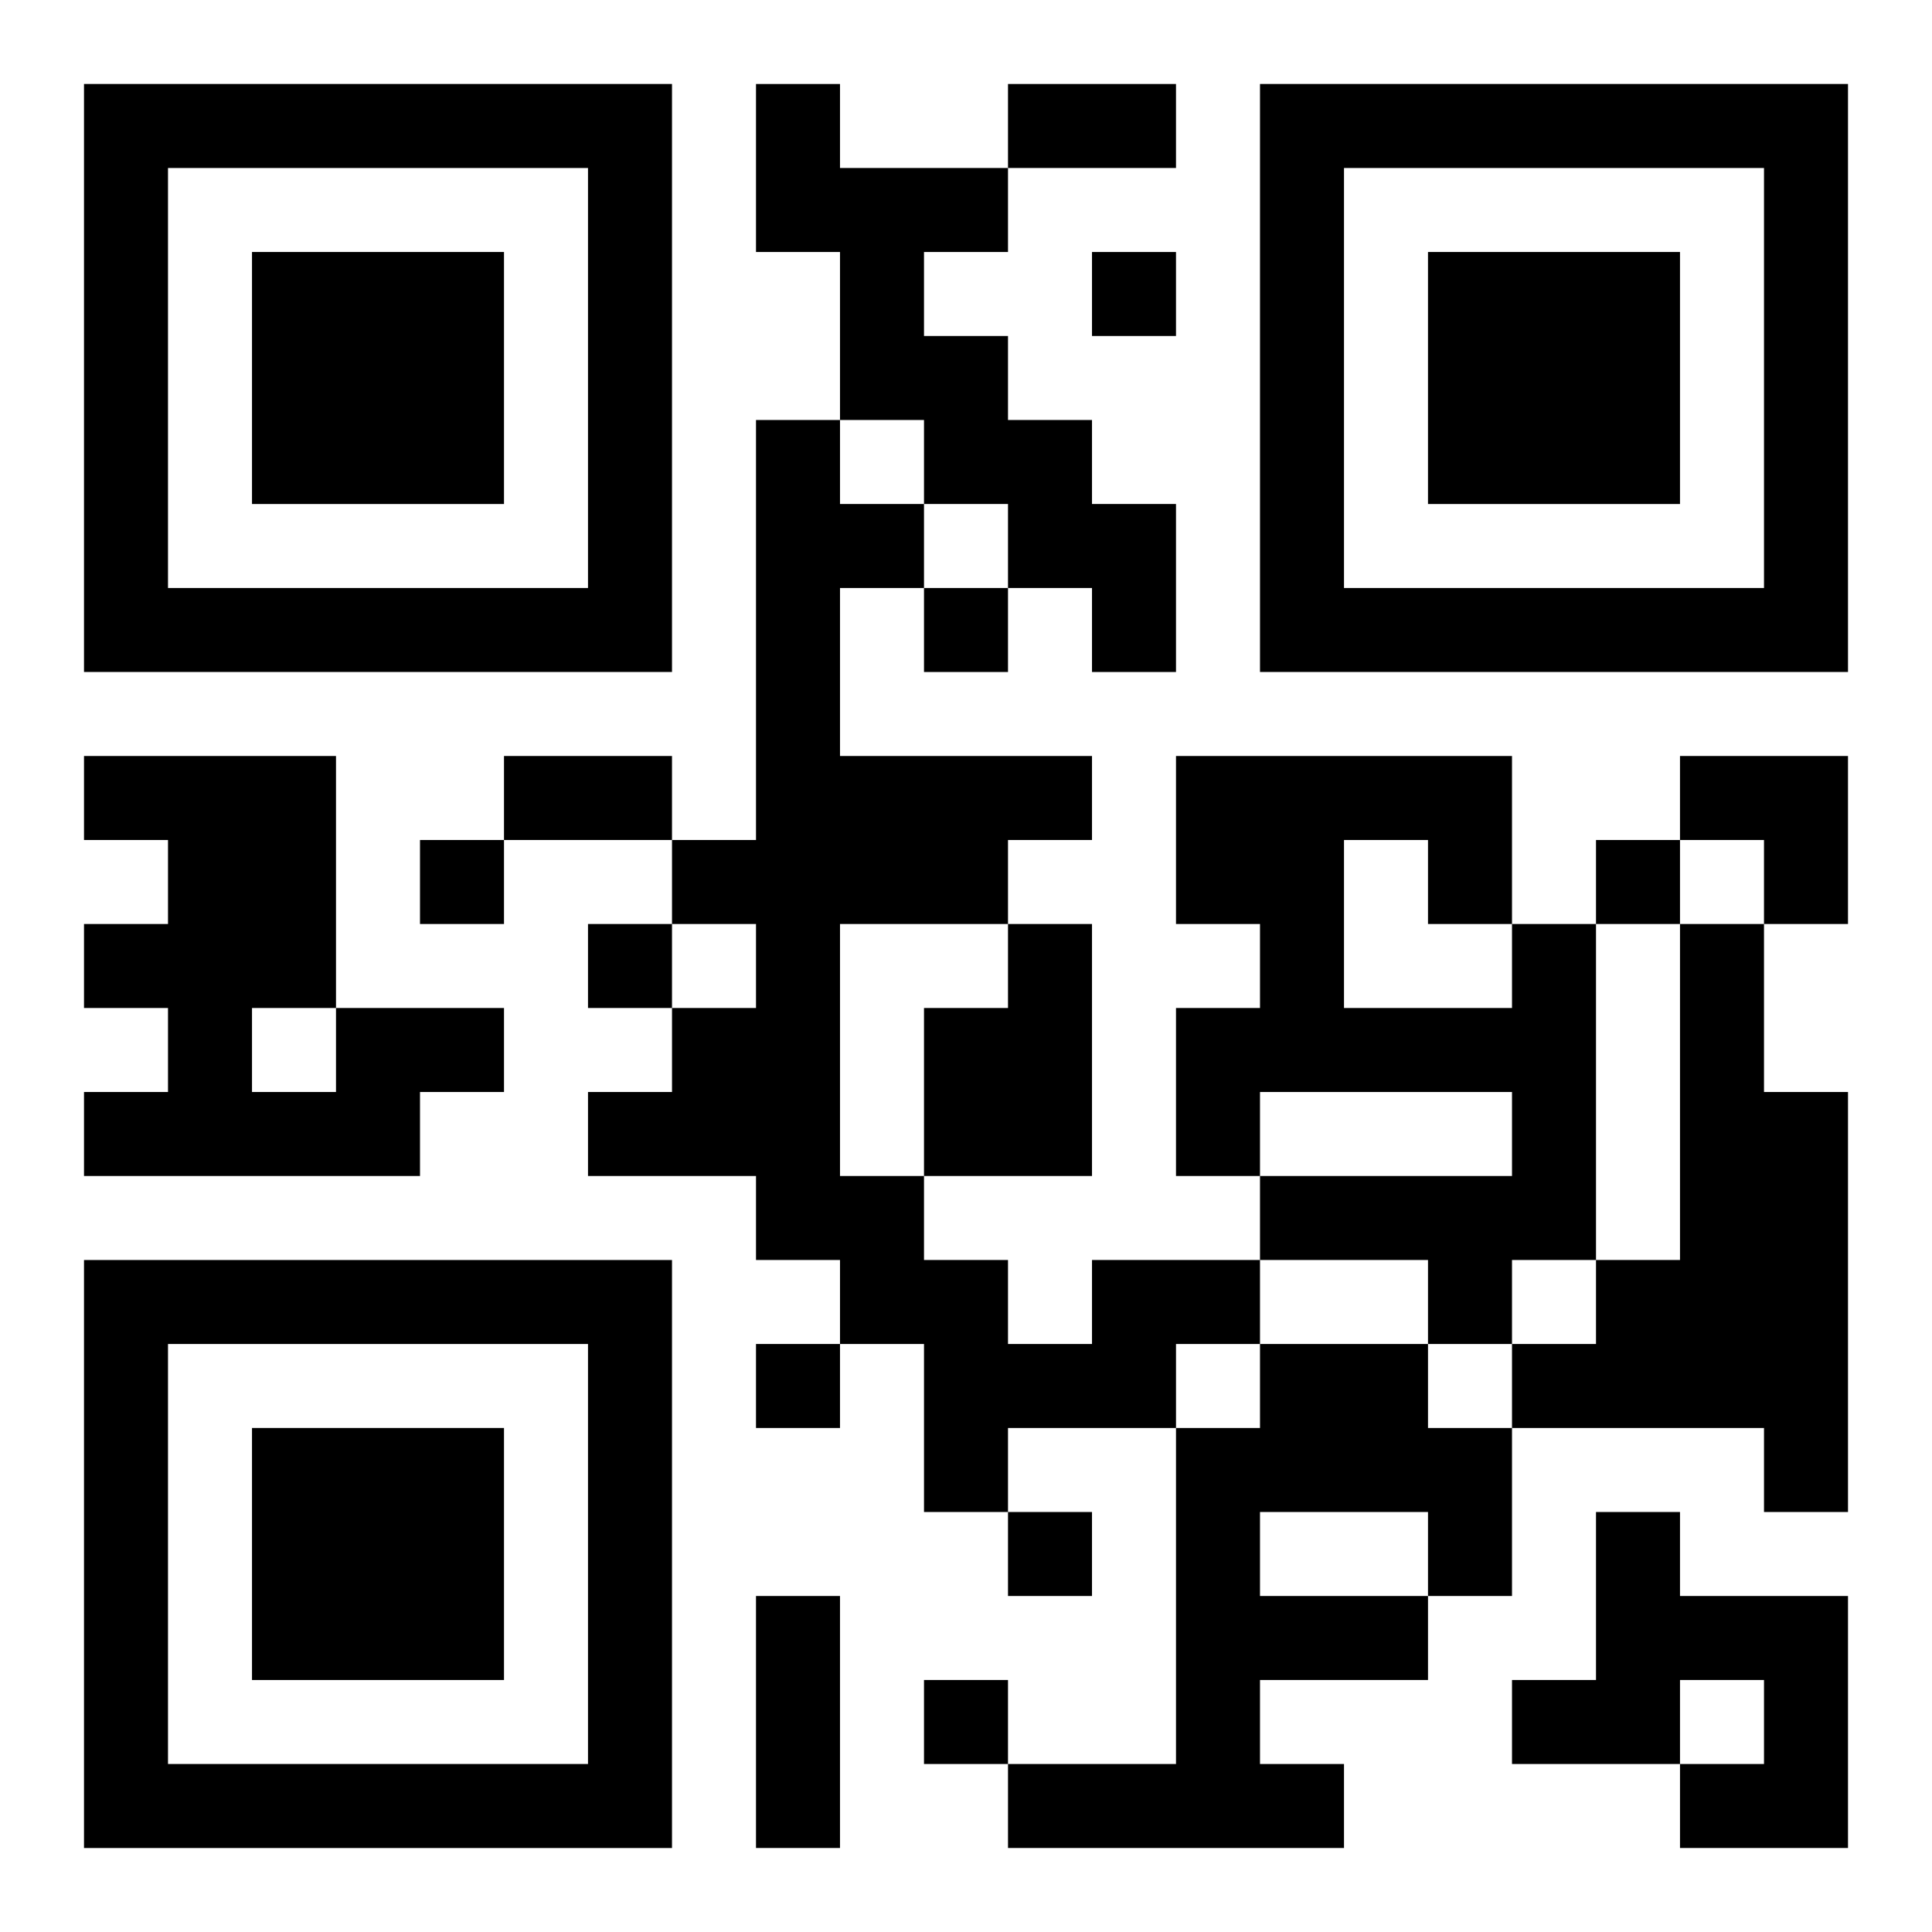
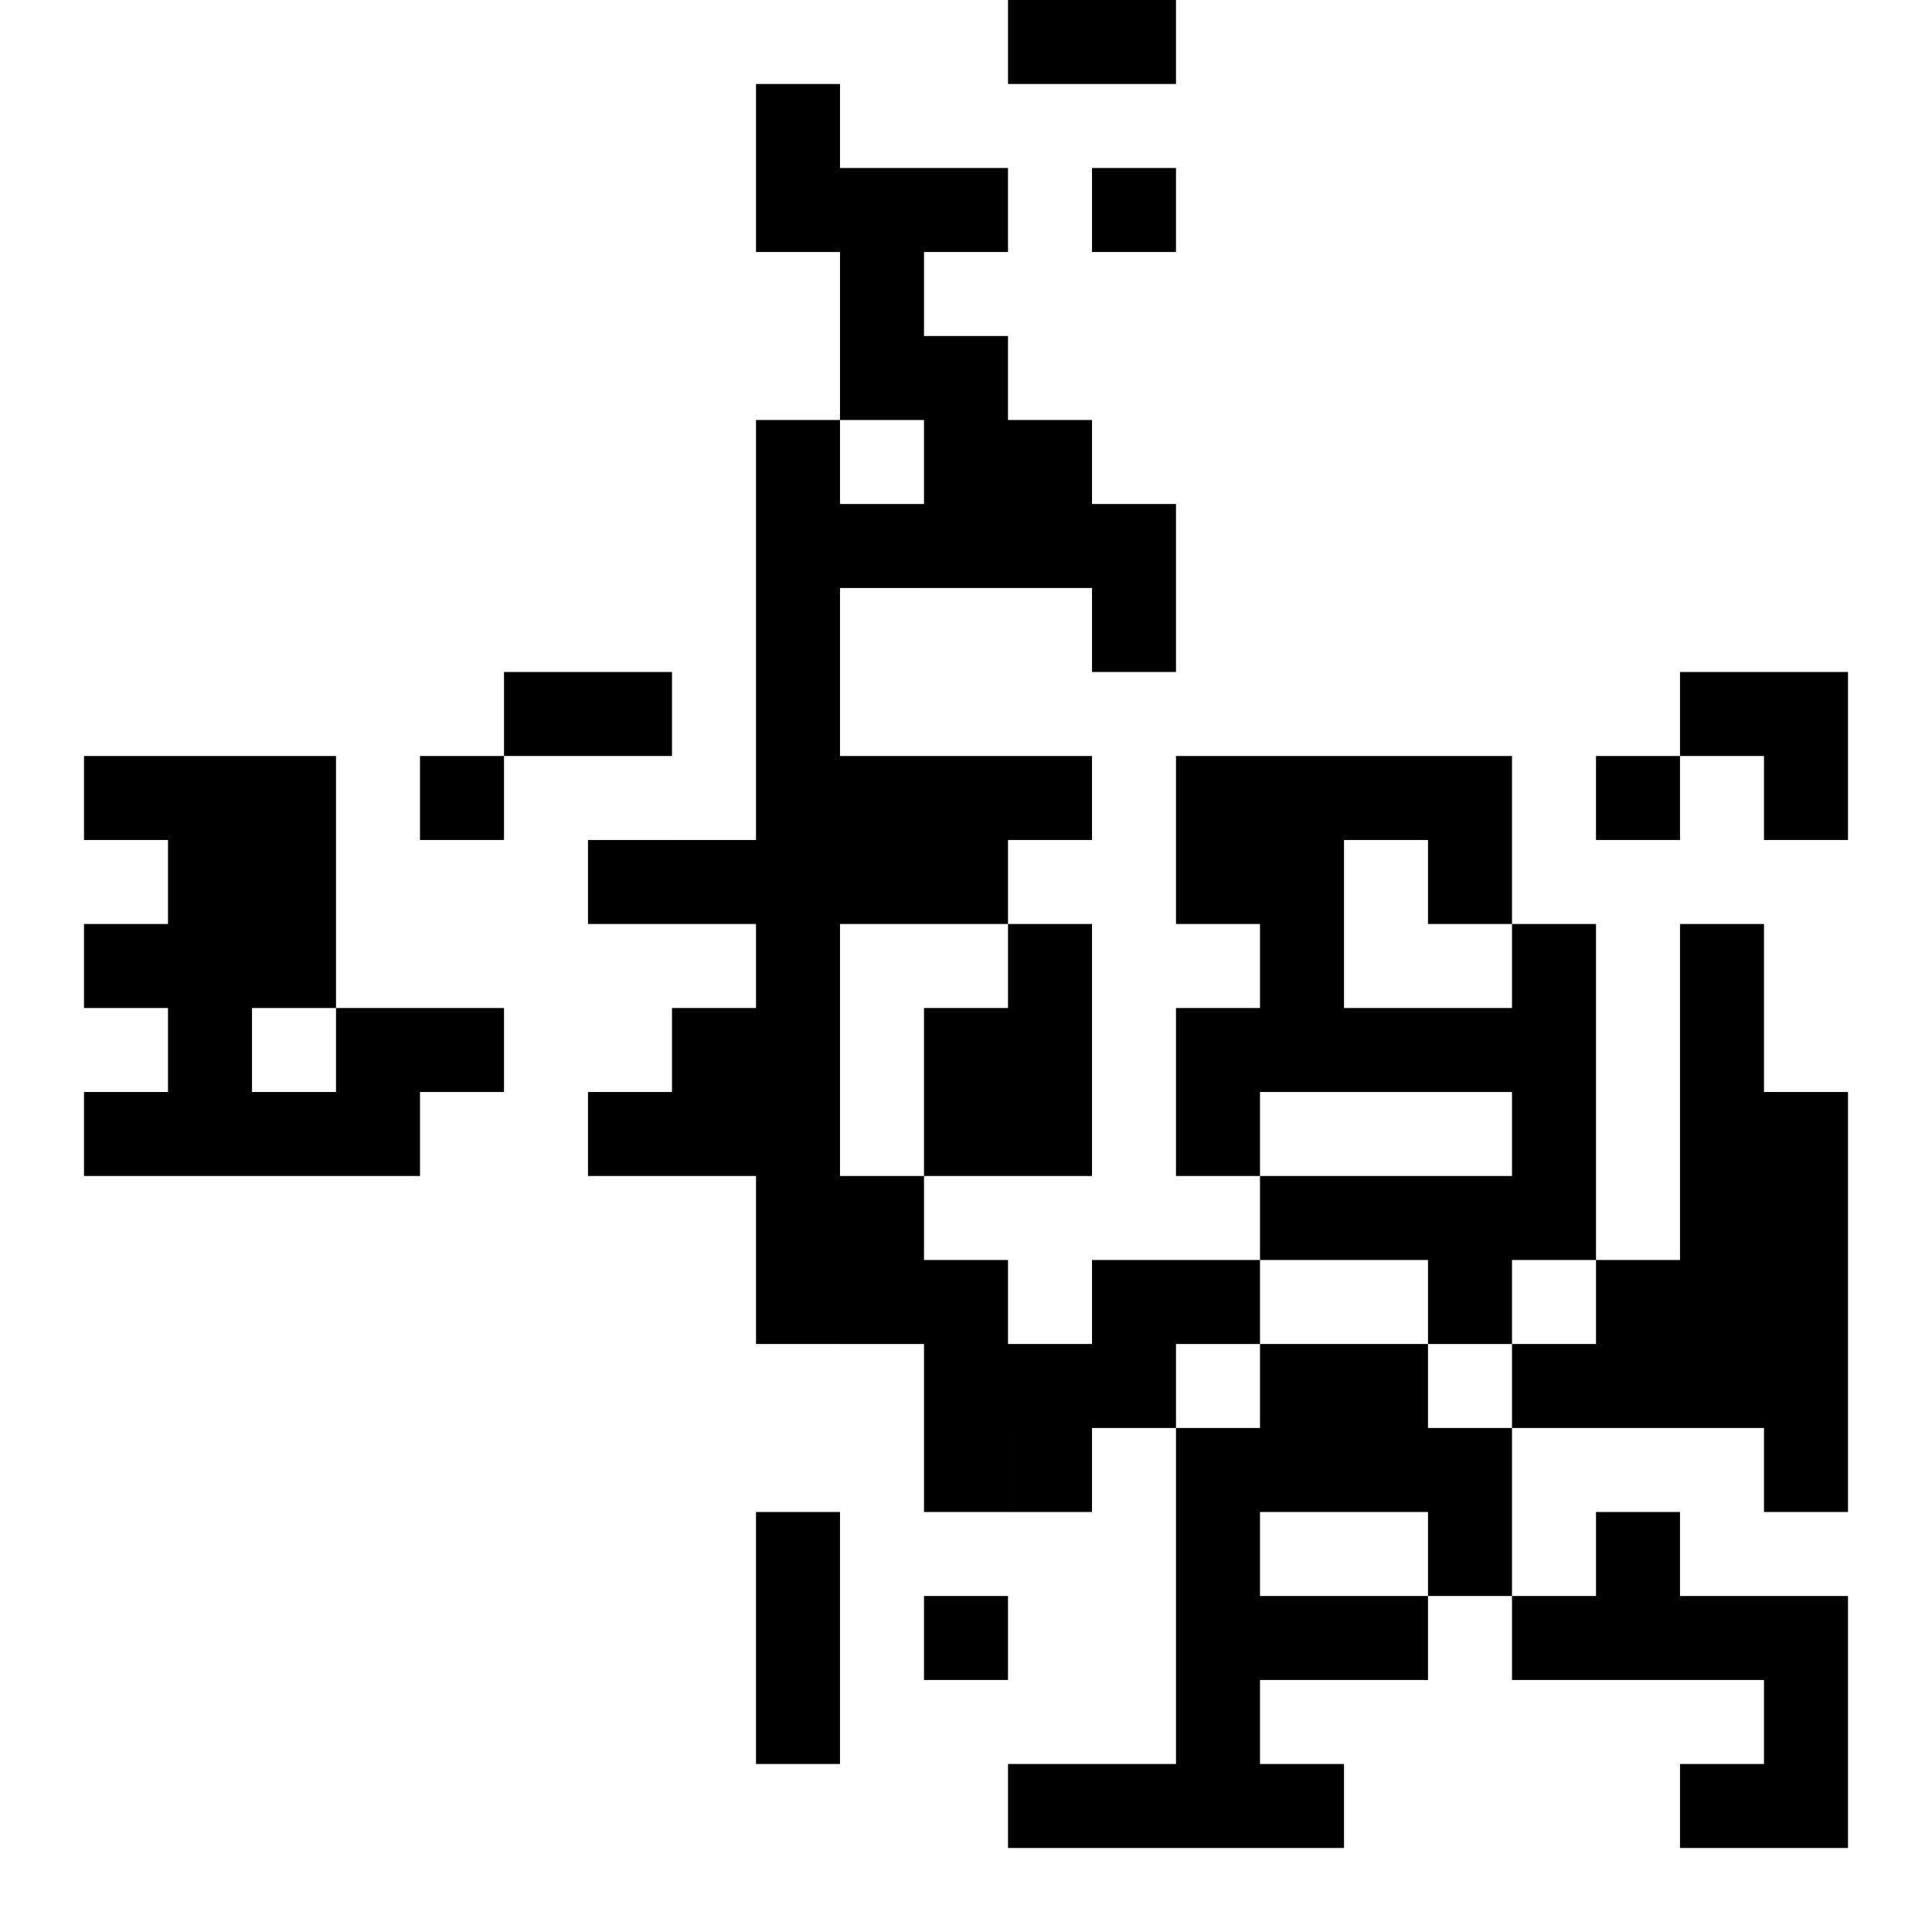
<svg xmlns="http://www.w3.org/2000/svg" xmlns:xlink="http://www.w3.org/1999/xlink" width="250" height="250" baseProfile="full" version="1.1" viewBox="-1 -1 23 23">
  <symbol id="a">
-     <path d="m0 7v7h7v-7h-7zm1 1h5v5h-5v-5zm1 1v3h3v-3h-3z" />
-   </symbol>
+     </symbol>
  <use y="-7" xlink:href="#a" />
  <use y="7" xlink:href="#a" />
  <use x="14" y="-7" xlink:href="#a" />
-   <path d="m8 0h1v1h2v1h-1v1h1v1h1v1h1v2h-1v-1h-1v-1h-1v-1h-1v-2h-1v-2m3 10h1v3h-2v-2h1v-1m6 0h1v4h-1v1h-1v-1h-2v-1h3v-1h-3v1h-1v-2h1v-1h-1v-2h4v2m-2-1v2h2v-1h-1v-1h-1m4 1h1v2h1v5h-1v-1h-3v-1h1v-1h1v-4m-16 1h2v1h-1v1h-4v-1h1v-1h-1v-1h1v-1h-1v-1h3v3m-1 0v1h1v-1h-1m10 3h2v1h-1v1h-2v1h-1v-2h-1v-1h-1v-1h-2v-1h1v-1h1v-1h-1v-1h1v-5h1v1h1v1h-1v2h3v1h-1v1h-2v3h1v1h1v1h1v-1m2 1h2v1h1v2h-1v1h-2v1h1v1h-4v-1h2v-4h1v-1m0 2v1h2v-1h-2m4 0h1v1h2v3h-2v-1h1v-1h-1v1h-2v-1h1v-2m-6-15v1h1v-1h-1m-2 4v1h1v-1h-1m-6 3v1h1v-1h-1m14 0v1h1v-1h-1m-12 1v1h1v-1h-1m2 5v1h1v-1h-1m3 2v1h1v-1h-1m-1 2v1h1v-1h-1m1-19h2v1h-2v-1m-6 8h2v1h-2v-1m3 10h1v3h-1v-3m11-10h2v2h-1v-1h-1z" />
+   <path d="m8 0h1v1h2v1h-1v1h1v1h1v1h1v2h-1v-1h-1v-1h-1v-1h-1v-2h-1v-2m3 10h1v3h-2v-2h1v-1m6 0h1v4h-1v1h-1v-1h-2v-1h3v-1h-3v1h-1v-2h1v-1h-1v-2h4v2m-2-1v2h2v-1h-1v-1h-1m4 1h1v2h1v5h-1v-1h-3v-1h1v-1h1v-4m-16 1h2v1h-1v1h-4v-1h1v-1h-1v-1h1v-1h-1v-1h3v3m-1 0v1h1v-1h-1m10 3h2v1h-1v1h-2v1h-1v-2h-1v-1h-1v-1h-2v-1h1v-1h1v-1h-1v-1h1v-5h1v1h1v1h-1v2h3v1h-1v1h-2v3h1v1h1v1h1v-1m2 1h2v1h1v2h-1v1h-2v1h1v1h-4v-1h2v-4h1v-1m0 2v1h2v-1h-2m4 0h1v1h2v3h-2v-1h1v-1h-1h-2v-1h1v-2m-6-15v1h1v-1h-1m-2 4v1h1v-1h-1m-6 3v1h1v-1h-1m14 0v1h1v-1h-1m-12 1v1h1v-1h-1m2 5v1h1v-1h-1m3 2v1h1v-1h-1m-1 2v1h1v-1h-1m1-19h2v1h-2v-1m-6 8h2v1h-2v-1m3 10h1v3h-1v-3m11-10h2v2h-1v-1h-1z" />
</svg>